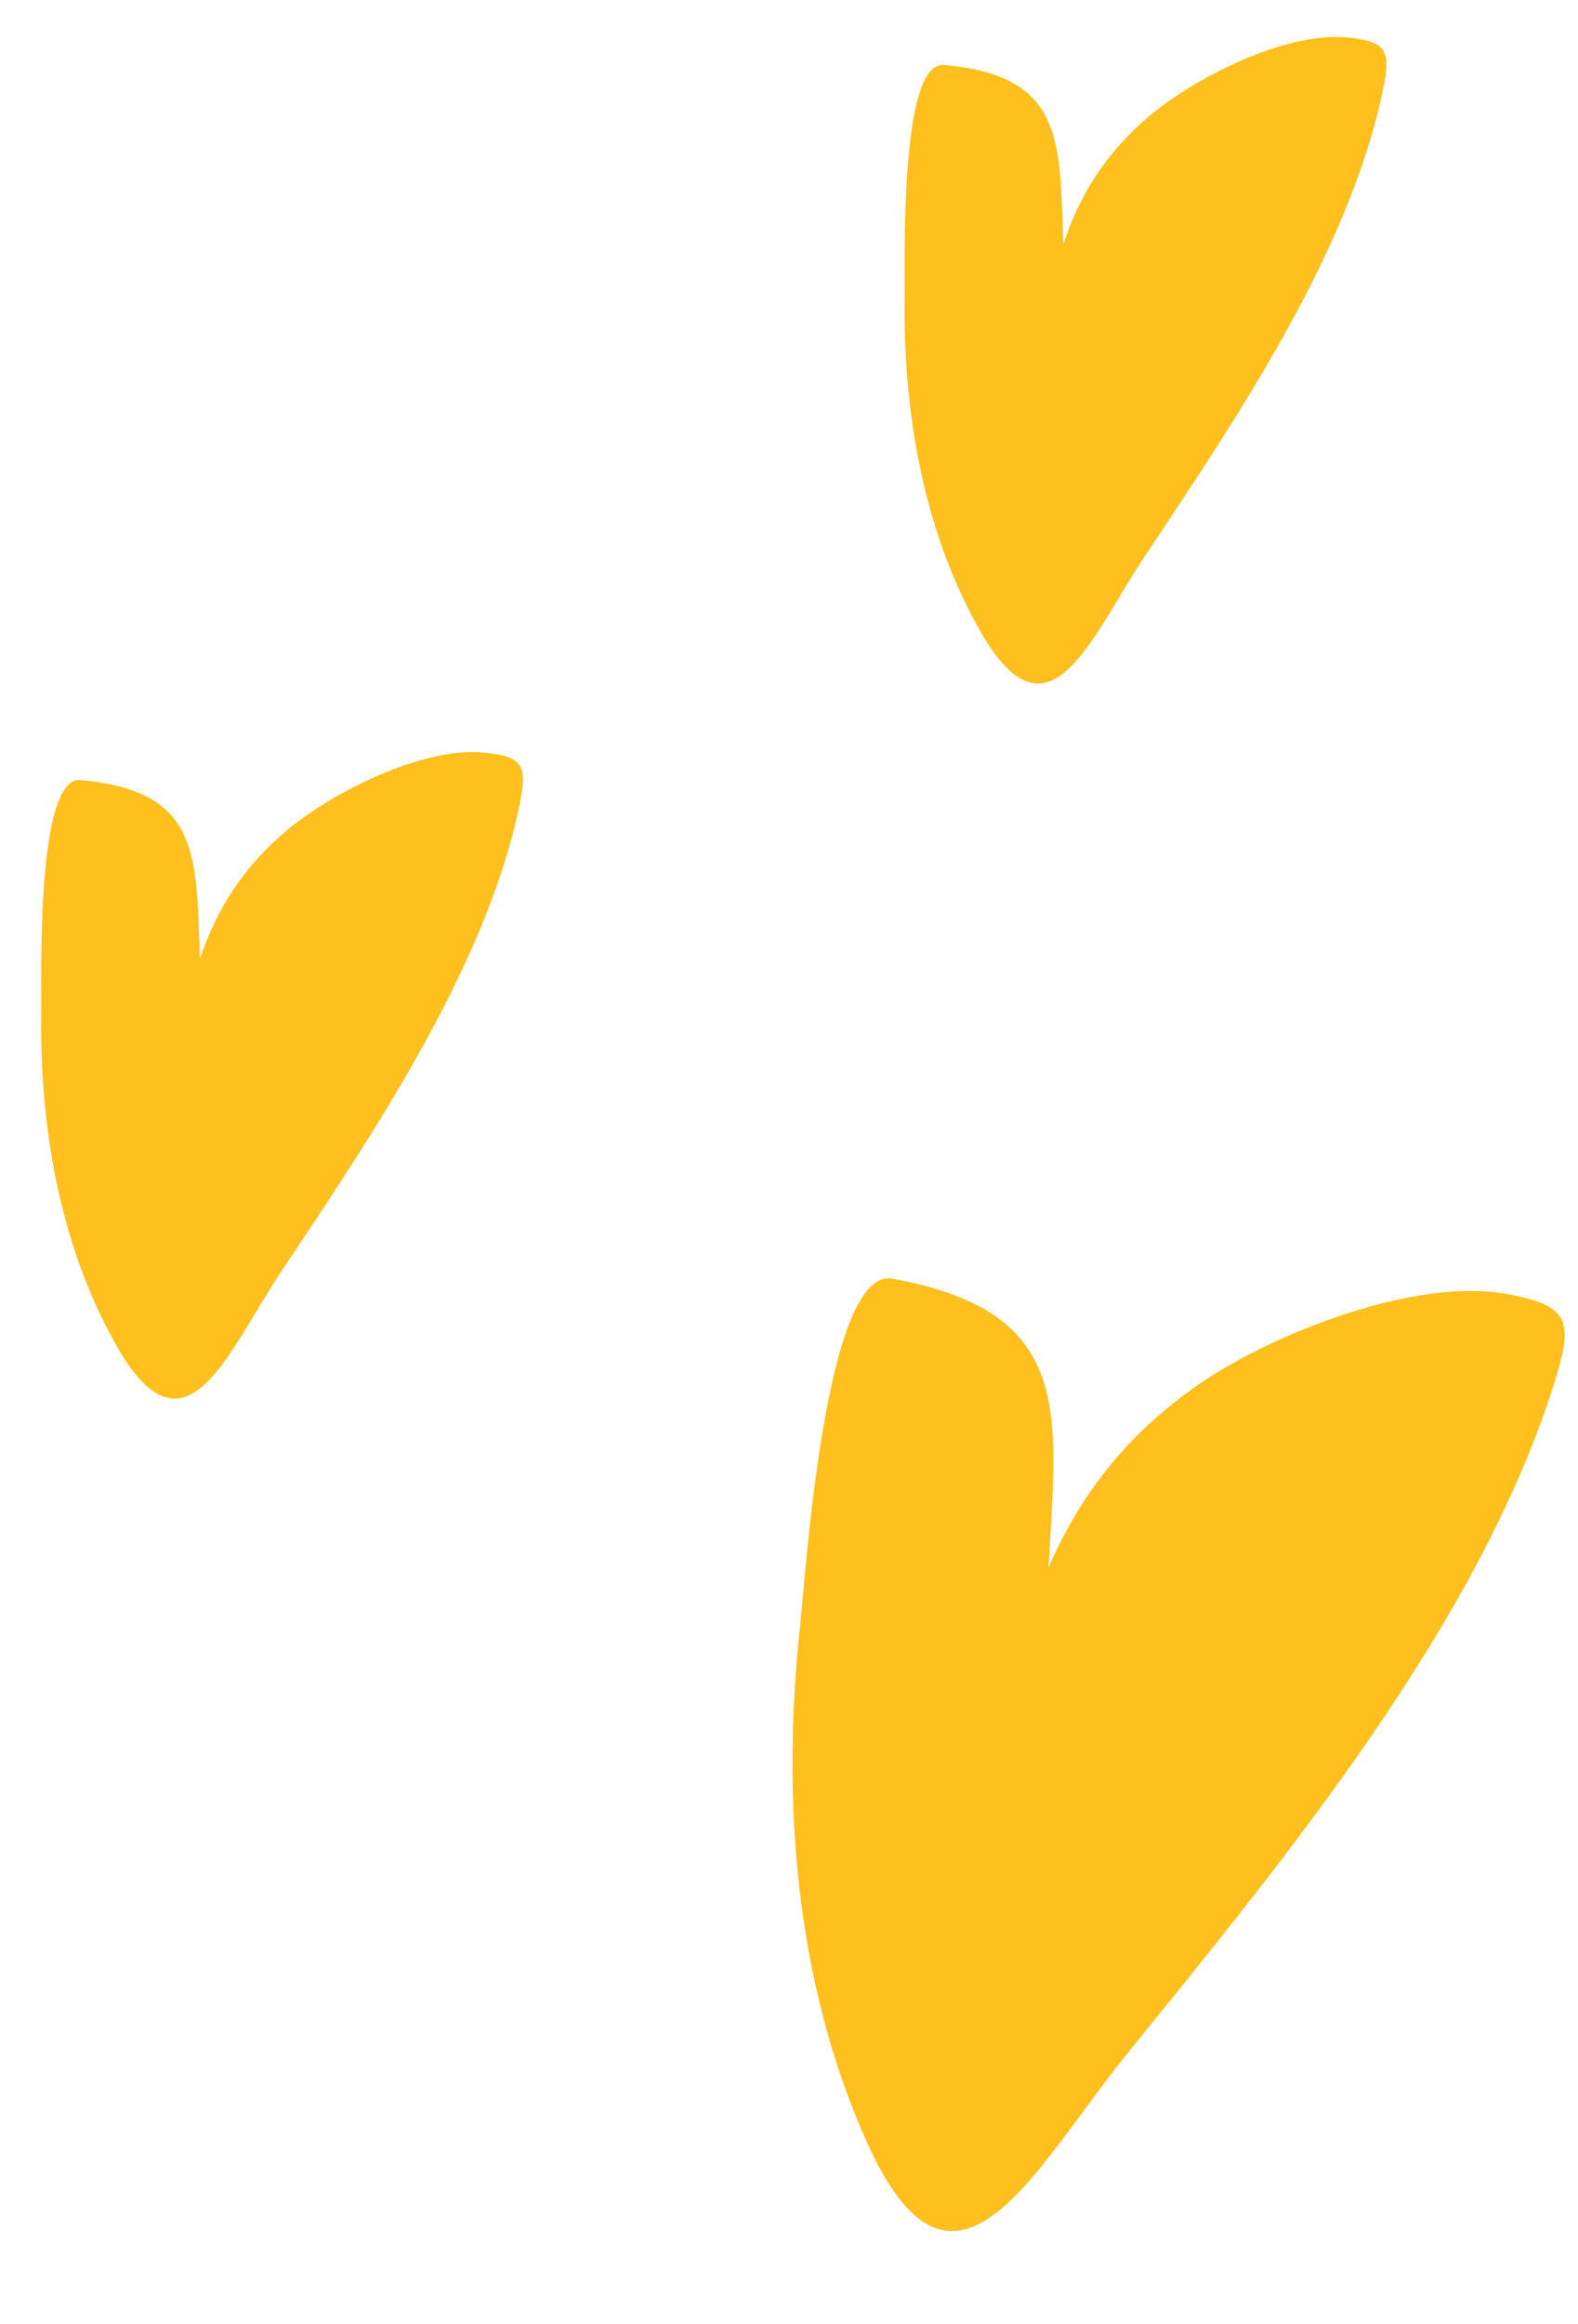
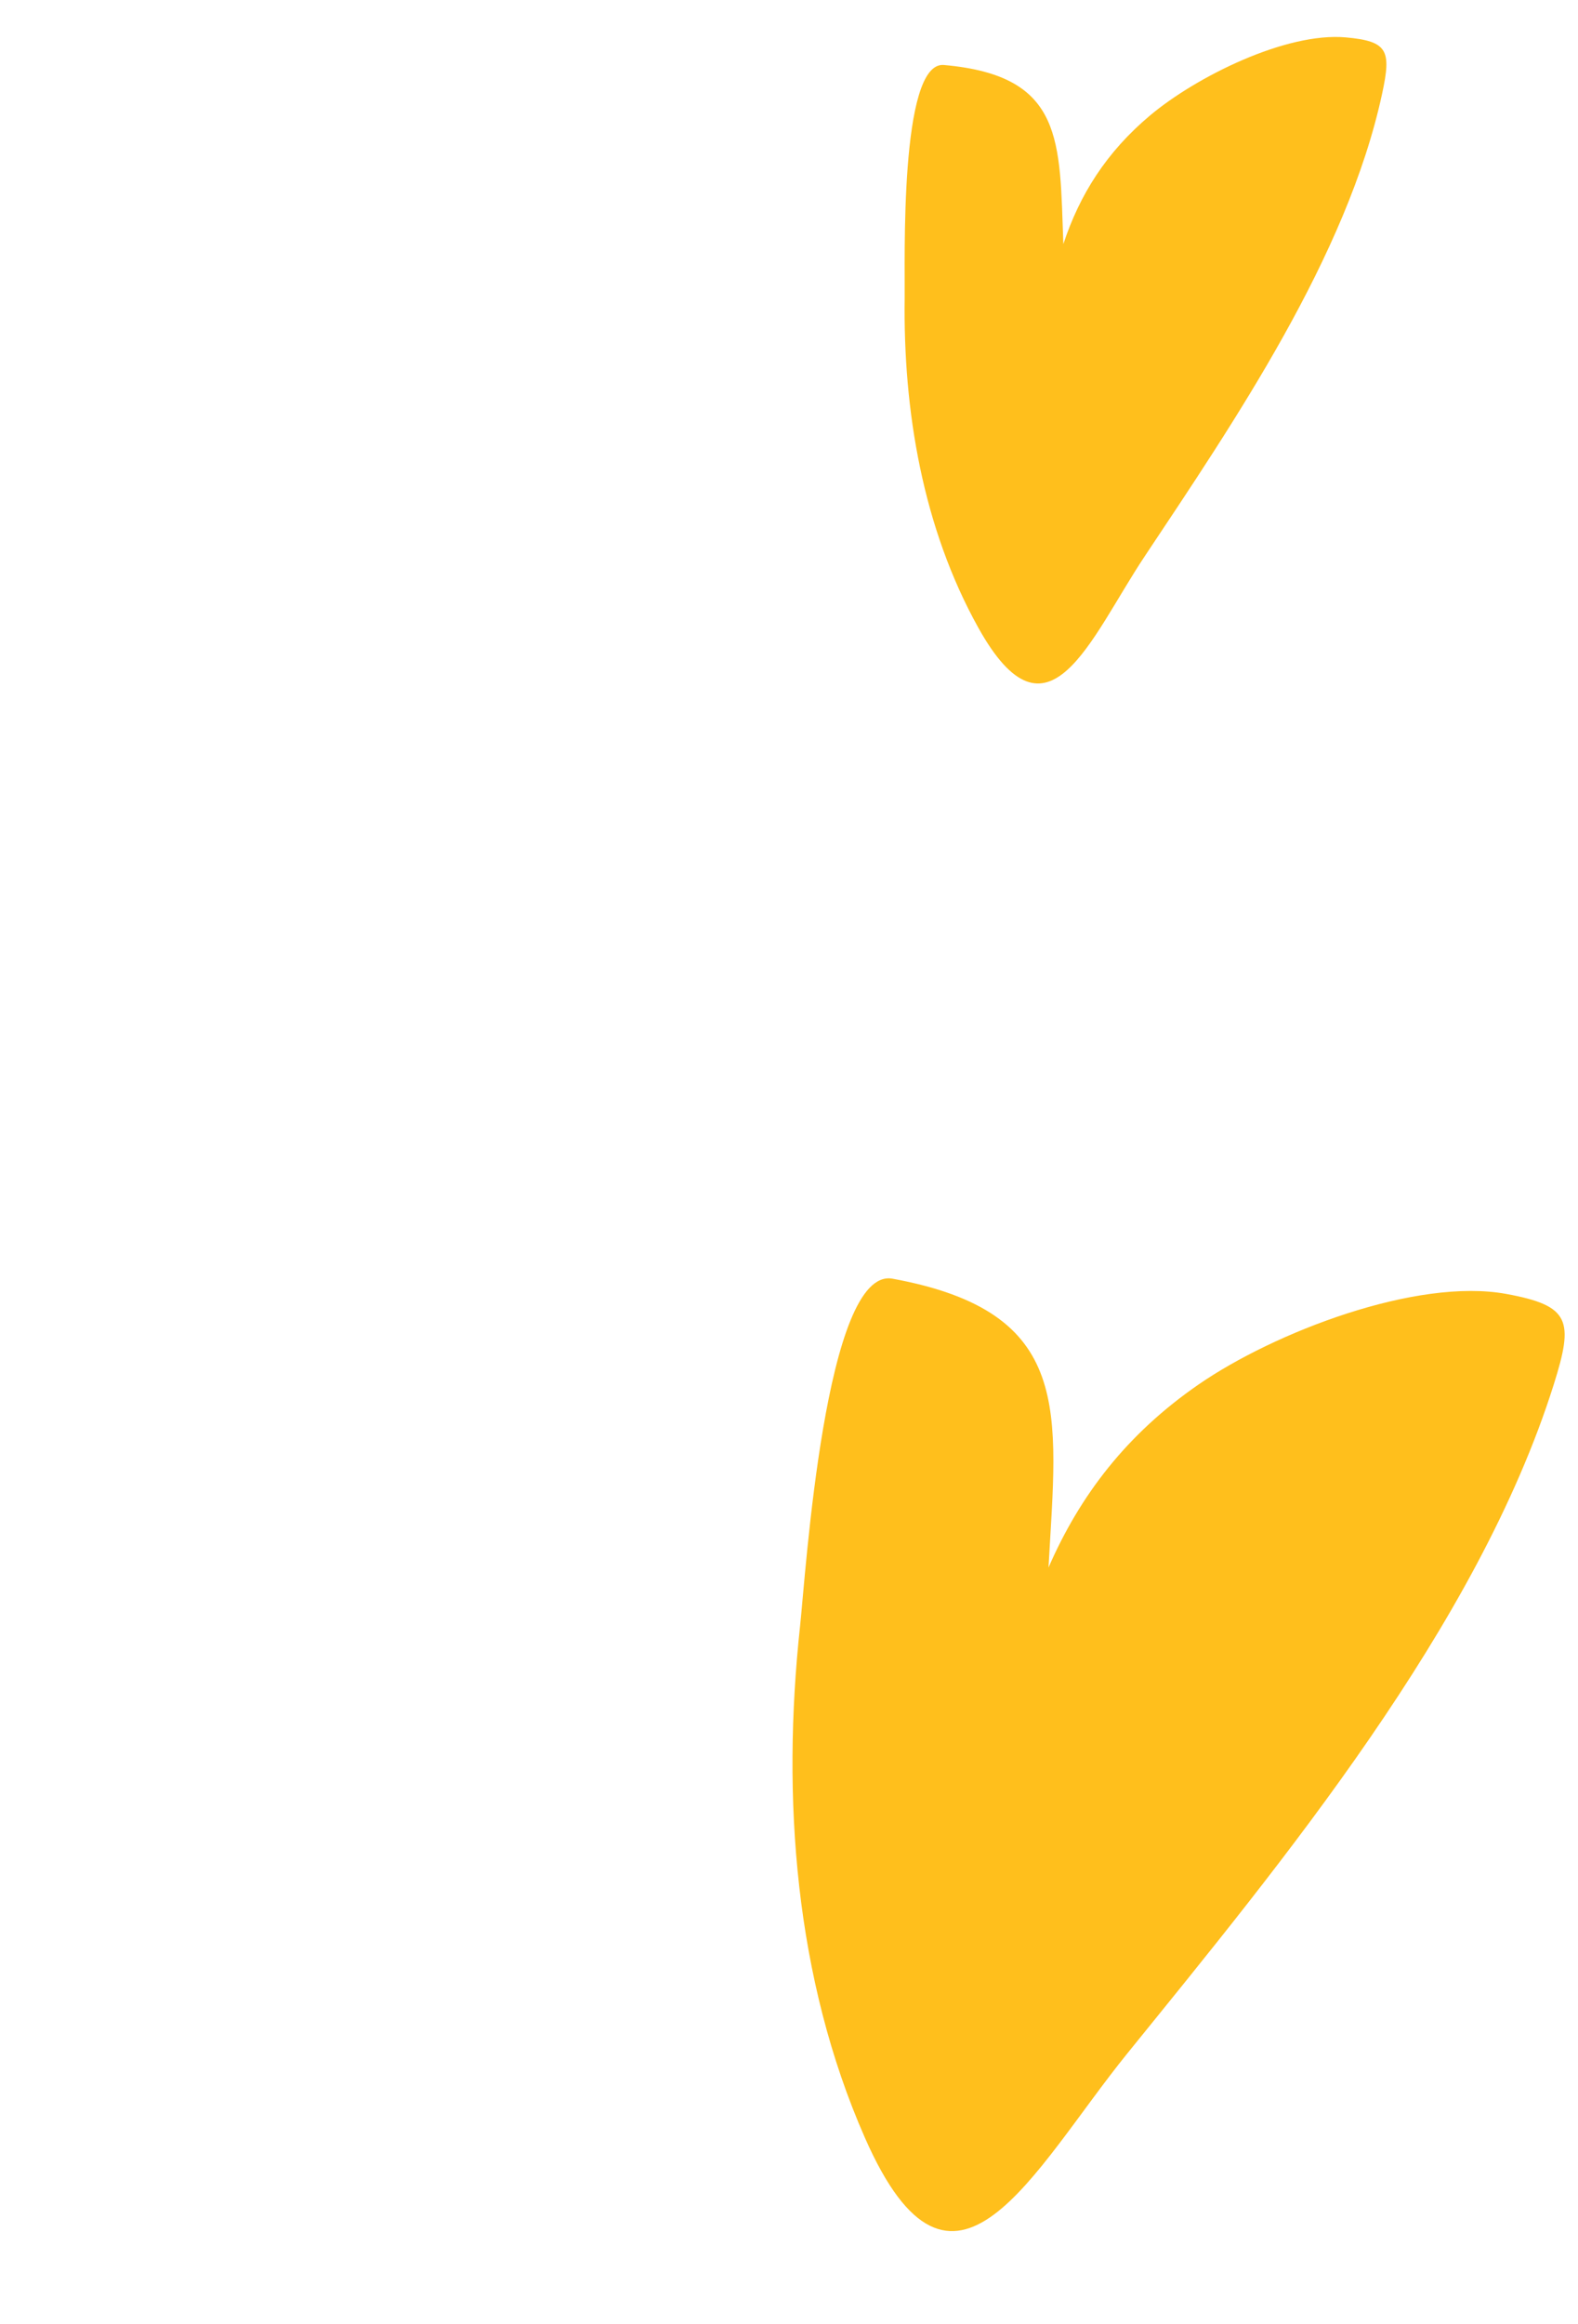
<svg xmlns="http://www.w3.org/2000/svg" width="106" height="156" viewBox="0 0 106 156" fill="none">
  <path d="M59.958 85.828C72.177 88.069 71.013 94.7 70.432 105.214C72.544 100.371 75.683 96.261 80.513 92.928C85.58 89.432 95.146 85.743 101.185 86.851C105.491 87.64 105.727 88.635 104.367 92.944C99.251 109.15 86.123 124.992 75.73 137.824C69.36 145.689 64.03 156.956 58.1 143.491C53.386 132.785 52.499 120.651 53.743 109.149C54.118 105.683 55.431 84.997 59.958 85.828Z" fill="#FFBF1C" />
-   <path d="M5.404 52.363C13.521 53.079 13.166 57.481 13.43 64.382C14.513 61.09 16.312 58.214 19.262 55.742C22.357 53.15 28.379 50.155 32.391 50.509C35.251 50.761 35.465 51.397 34.841 54.294C32.491 65.191 24.887 76.339 18.884 85.355C15.205 90.881 12.413 98.565 7.717 90.134C3.984 83.431 2.662 75.56 2.771 67.973C2.804 65.686 2.396 52.097 5.404 52.363Z" fill="#FFBF1C" />
  <path d="M63.404 4.363C71.521 5.079 71.166 9.481 71.43 16.382C72.513 13.09 74.312 10.214 77.262 7.742C80.357 5.15 86.379 2.155 90.391 2.509C93.251 2.762 93.466 3.397 92.841 6.294C90.491 17.191 82.887 28.339 76.884 37.355C73.205 42.881 70.413 50.565 65.717 42.134C61.984 35.431 60.662 27.56 60.771 19.973C60.804 17.686 60.396 4.097 63.404 4.363Z" fill="#FFBF1C" />
</svg>